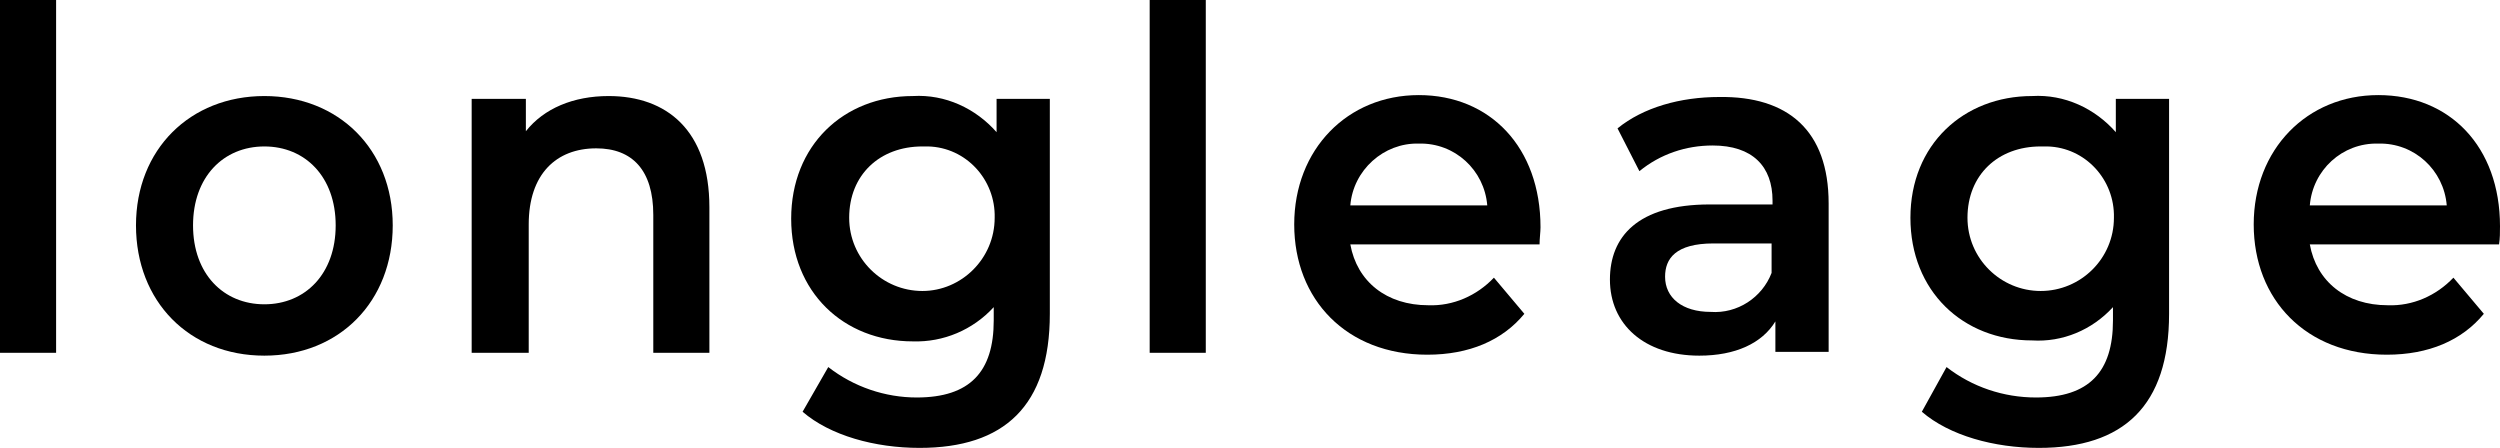
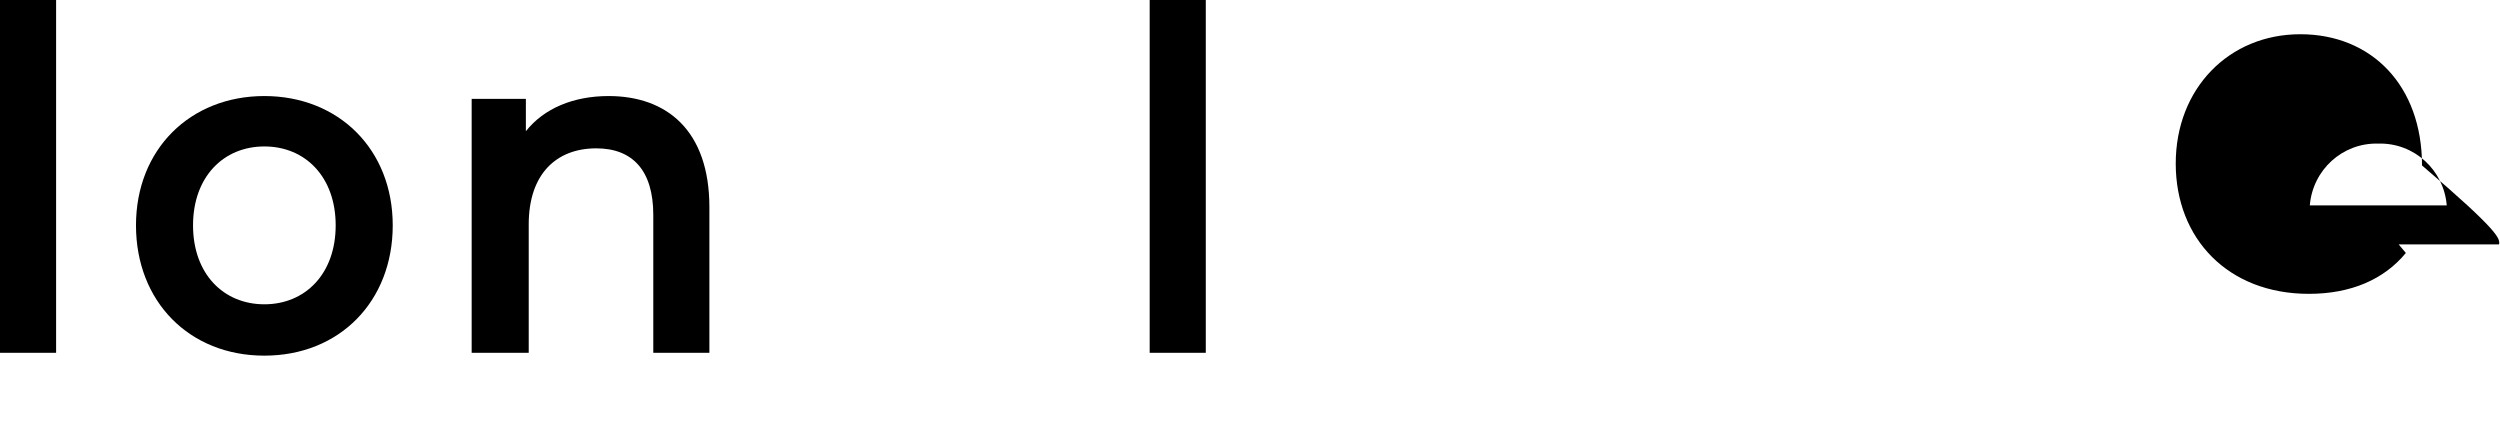
<svg xmlns="http://www.w3.org/2000/svg" version="1.1" id="レイヤー_1" x="0px" y="0px" viewBox="0 0 262.9 47.1" style="enable-background:new 0 0 262.9 47.1;" xml:space="preserve">
  <g id="レイヤー_2_1_">
    <g id="レイヤー_1-2">
      <rect width="5.9" height="37.1" />
      <path d="M14.3,23.7c0-8,5.7-13.6,13.5-13.6s13.5,5.6,13.5,13.6s-5.6,13.7-13.5,13.7S14.3,31.7,14.3,23.7 M35.3,23.7    c0-5.1-3.2-8.3-7.5-8.3s-7.5,3.2-7.5,8.3s3.2,8.3,7.5,8.3S35.3,28.8,35.3,23.7" />
      <path d="M74.6,21.8v15.3h-5.9V22.6c0-4.7-2.2-7-6-7c-4.2,0-7.1,2.7-7.1,8v13.5h-6V10.4h5.7v3.4c1.9-2.4,5-3.7,8.7-3.7    C70.1,10.1,74.6,13.7,74.6,21.8" />
-       <path d="M110.4,10.4V33c0,9.7-4.8,14.1-13.7,14.1c-4.7,0-9.4-1.3-12.3-3.8l2.7-4.7c2.7,2.1,6,3.2,9.3,3.2c5.6,0,8.1-2.7,8.1-8.1    v-1.4c-2.2,2.4-5.3,3.7-8.5,3.6c-7.3,0-12.8-5.2-12.8-12.9S88.7,10.1,96,10.1c3.4-0.2,6.6,1.3,8.8,3.8v-3.5H110.4z M104.6,22.9    c0.1-4-3-7.4-7-7.5c-0.2,0-0.4,0-0.6,0c-4.5,0-7.7,3-7.7,7.5c0,4.3,3.5,7.7,7.7,7.7C101.1,30.6,104.6,27.2,104.6,22.9" />
      <rect x="120.9" width="5.9" height="37.1" />
-       <path d="M161.9,25.7H142c0.7,3.9,3.8,6.4,8.2,6.4c2.6,0.1,5.1-1,6.9-2.9l3.2,3.8c-2.3,2.8-5.8,4.3-10.2,4.3c-8.5,0-14-5.8-14-13.7    s5.6-13.6,13.1-13.6S162,15.5,162,23.9C162,24.4,161.9,25.1,161.9,25.7 M142,21.6h14.4c-0.3-3.7-3.4-6.6-7.2-6.5    C145.5,15,142.3,17.9,142,21.6" />
-       <path d="M192.3,21.4v15.6h-5.6v-3.2c-1.4,2.3-4.2,3.6-8,3.6c-5.8,0-9.4-3.3-9.4-8c0-4.5,2.9-7.9,10.5-7.9h6.6v-0.4    c0-3.6-2.1-5.8-6.3-5.8c-2.8,0-5.5,0.9-7.7,2.7l-2.3-4.5c2.7-2.2,6.6-3.3,10.7-3.3C188,10.1,192.3,13.7,192.3,21.4 M186.3,28.7    v-3.1h-6.1c-4,0-5.1,1.6-5.1,3.5c0,2.2,1.8,3.7,4.8,3.7C182.7,33,185.3,31.3,186.3,28.7" />
-       <path d="M228.1,10.4V33c0,9.7-4.8,14.1-13.7,14.1c-4.7,0-9.4-1.3-12.3-3.8l2.6-4.7c2.7,2.1,6,3.2,9.4,3.2c5.6,0,8.1-2.7,8.1-8.1    v-1.4c-2.2,2.4-5.3,3.7-8.5,3.5c-7.3,0-12.8-5.2-12.8-12.9s5.6-12.8,12.8-12.8c3.4-0.2,6.6,1.3,8.8,3.8v-3.5H228.1z M222.3,22.9    c0.1-4-3-7.4-7-7.5c-0.2,0-0.4,0-0.7,0c-4.5,0-7.7,3-7.7,7.5c0,4.3,3.5,7.7,7.7,7.7C218.8,30.6,222.3,27.2,222.3,22.9" />
-       <path d="M262.8,25.7h-19.9c0.7,3.9,3.8,6.4,8.2,6.4c2.6,0.1,5.1-1,6.9-2.9l3.2,3.8c-2.3,2.8-5.8,4.3-10.2,4.3    c-8.5,0-14-5.8-14-13.7s5.6-13.6,13.1-13.6c7.5,0,12.8,5.4,12.8,13.8C262.9,24.4,262.9,25.1,262.8,25.7 M242.9,21.6h14.4    c-0.3-3.7-3.4-6.6-7.2-6.5C246.3,15,243.2,17.9,242.9,21.6" />
+       <path d="M262.8,25.7h-19.9c2.6,0.1,5.1-1,6.9-2.9l3.2,3.8c-2.3,2.8-5.8,4.3-10.2,4.3    c-8.5,0-14-5.8-14-13.7s5.6-13.6,13.1-13.6c7.5,0,12.8,5.4,12.8,13.8C262.9,24.4,262.9,25.1,262.8,25.7 M242.9,21.6h14.4    c-0.3-3.7-3.4-6.6-7.2-6.5C246.3,15,243.2,17.9,242.9,21.6" />
    </g>
  </g>
</svg>